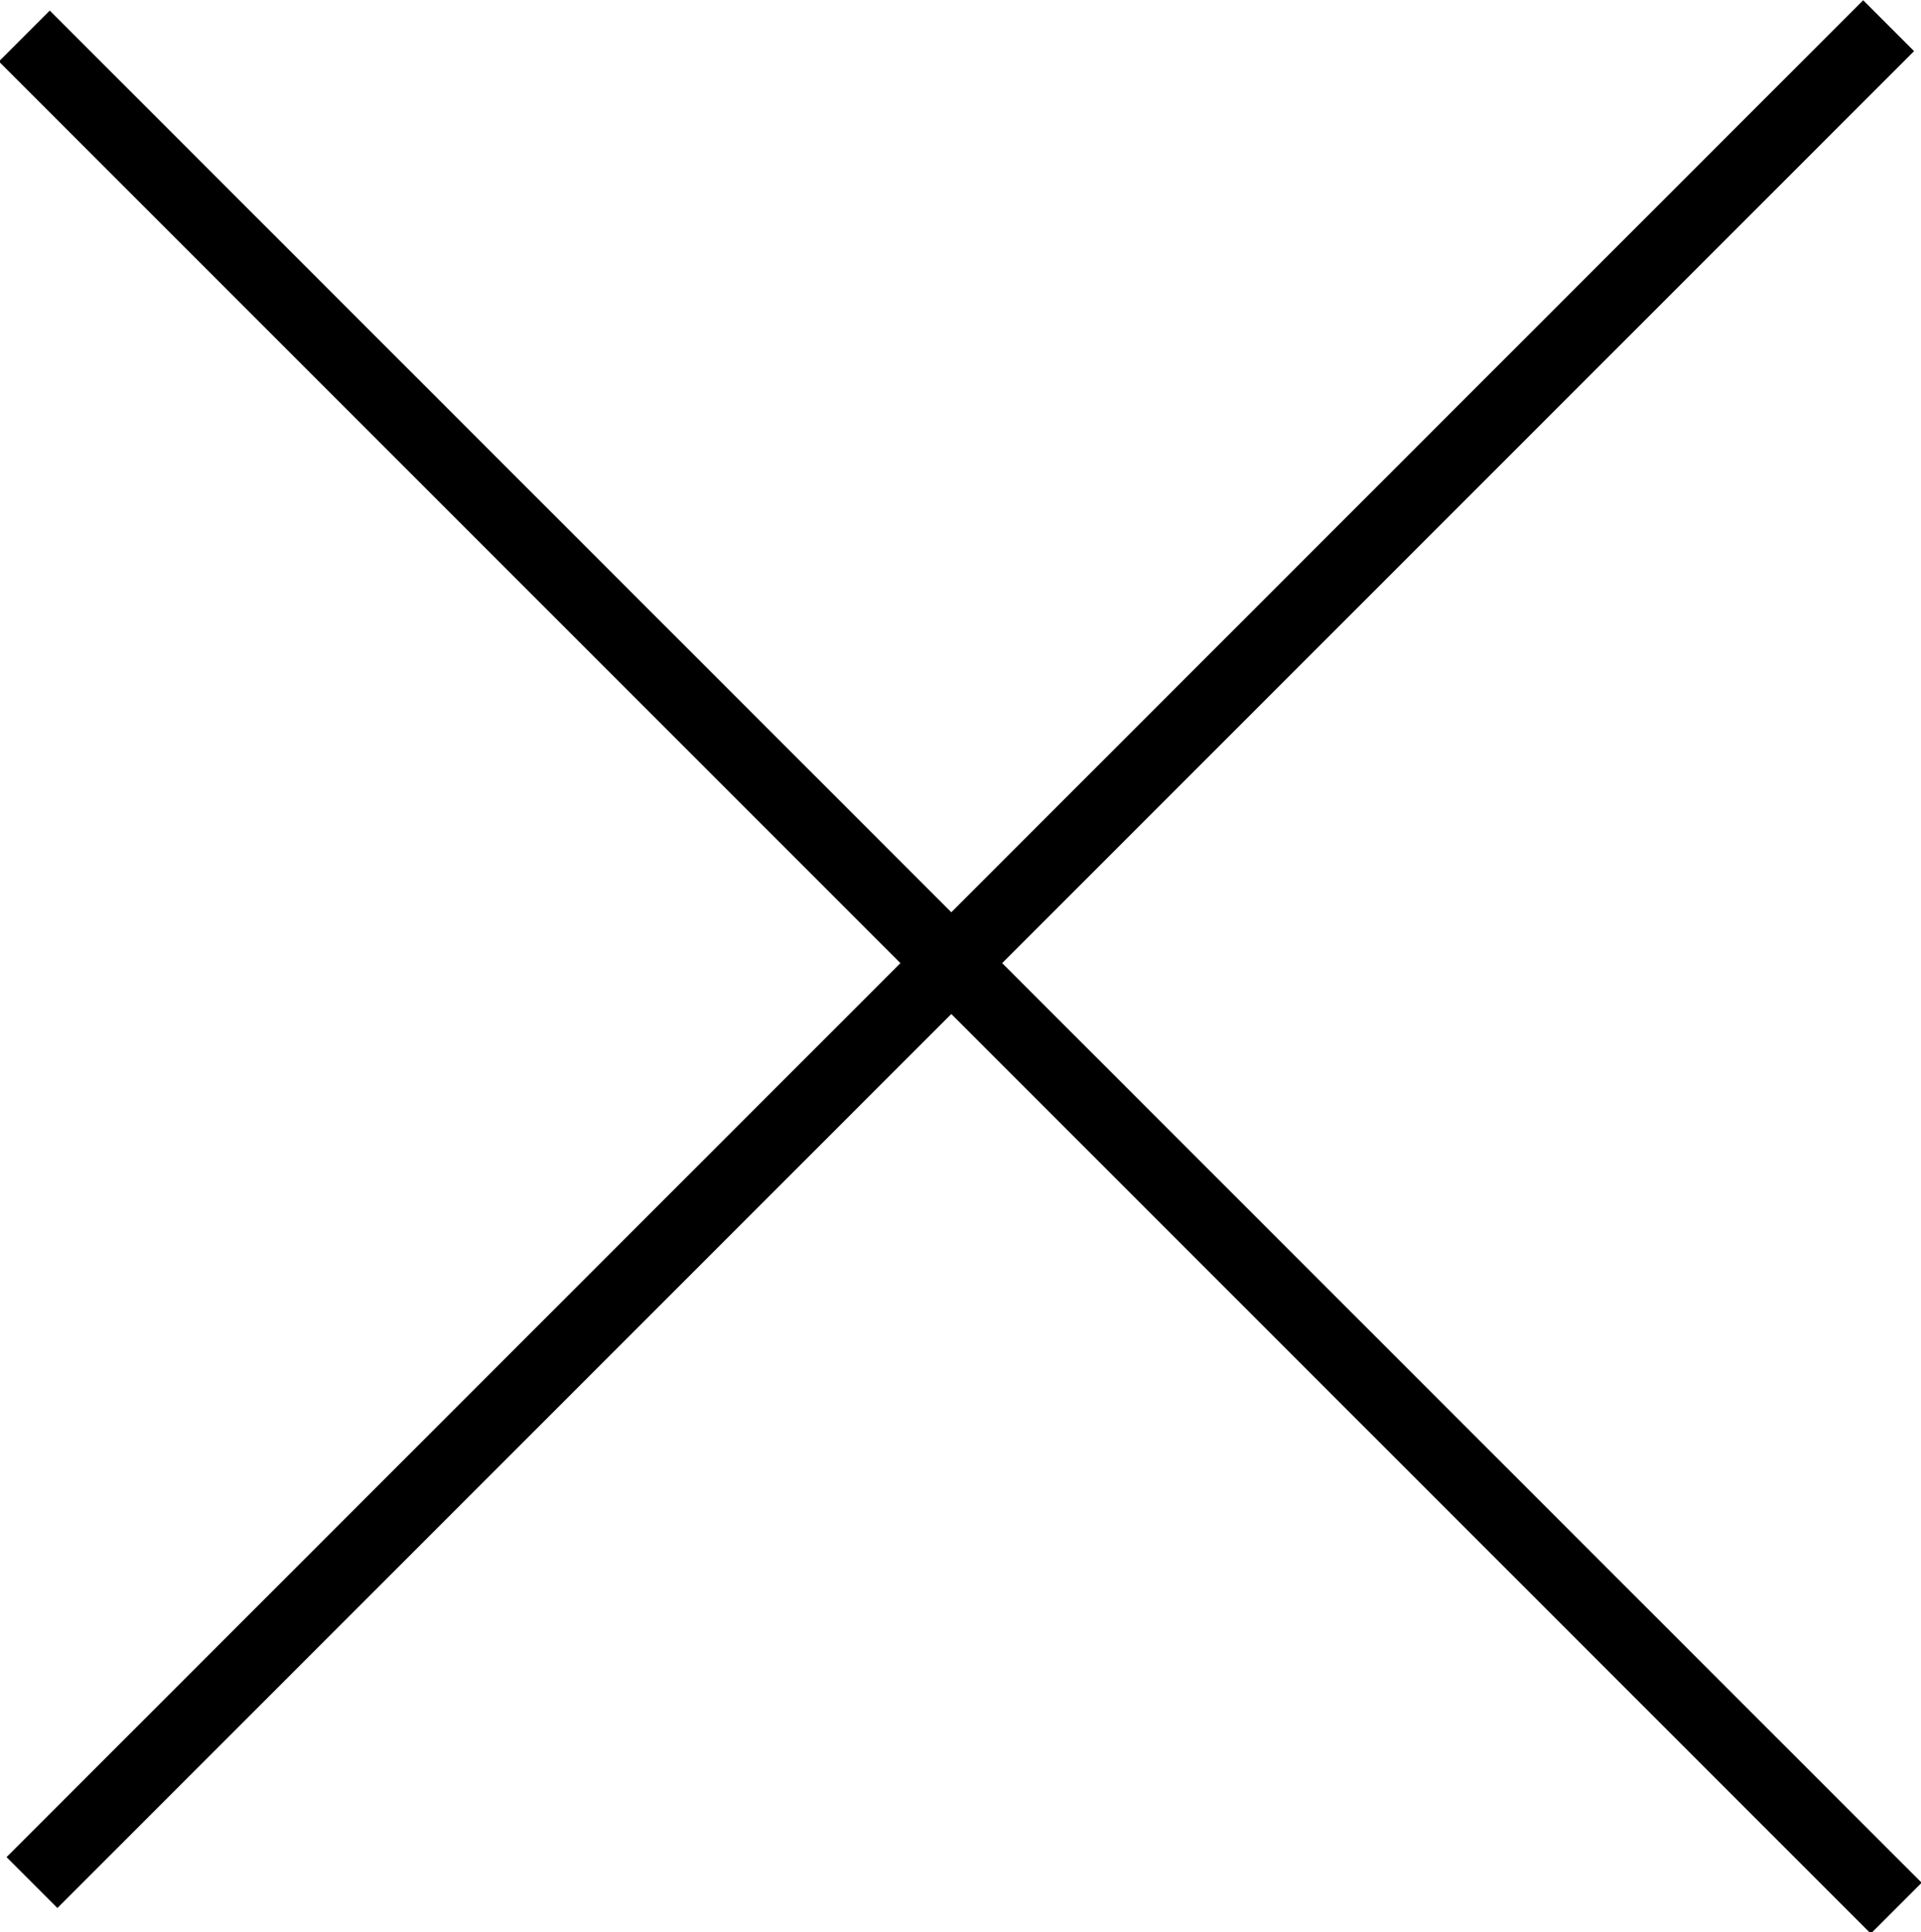
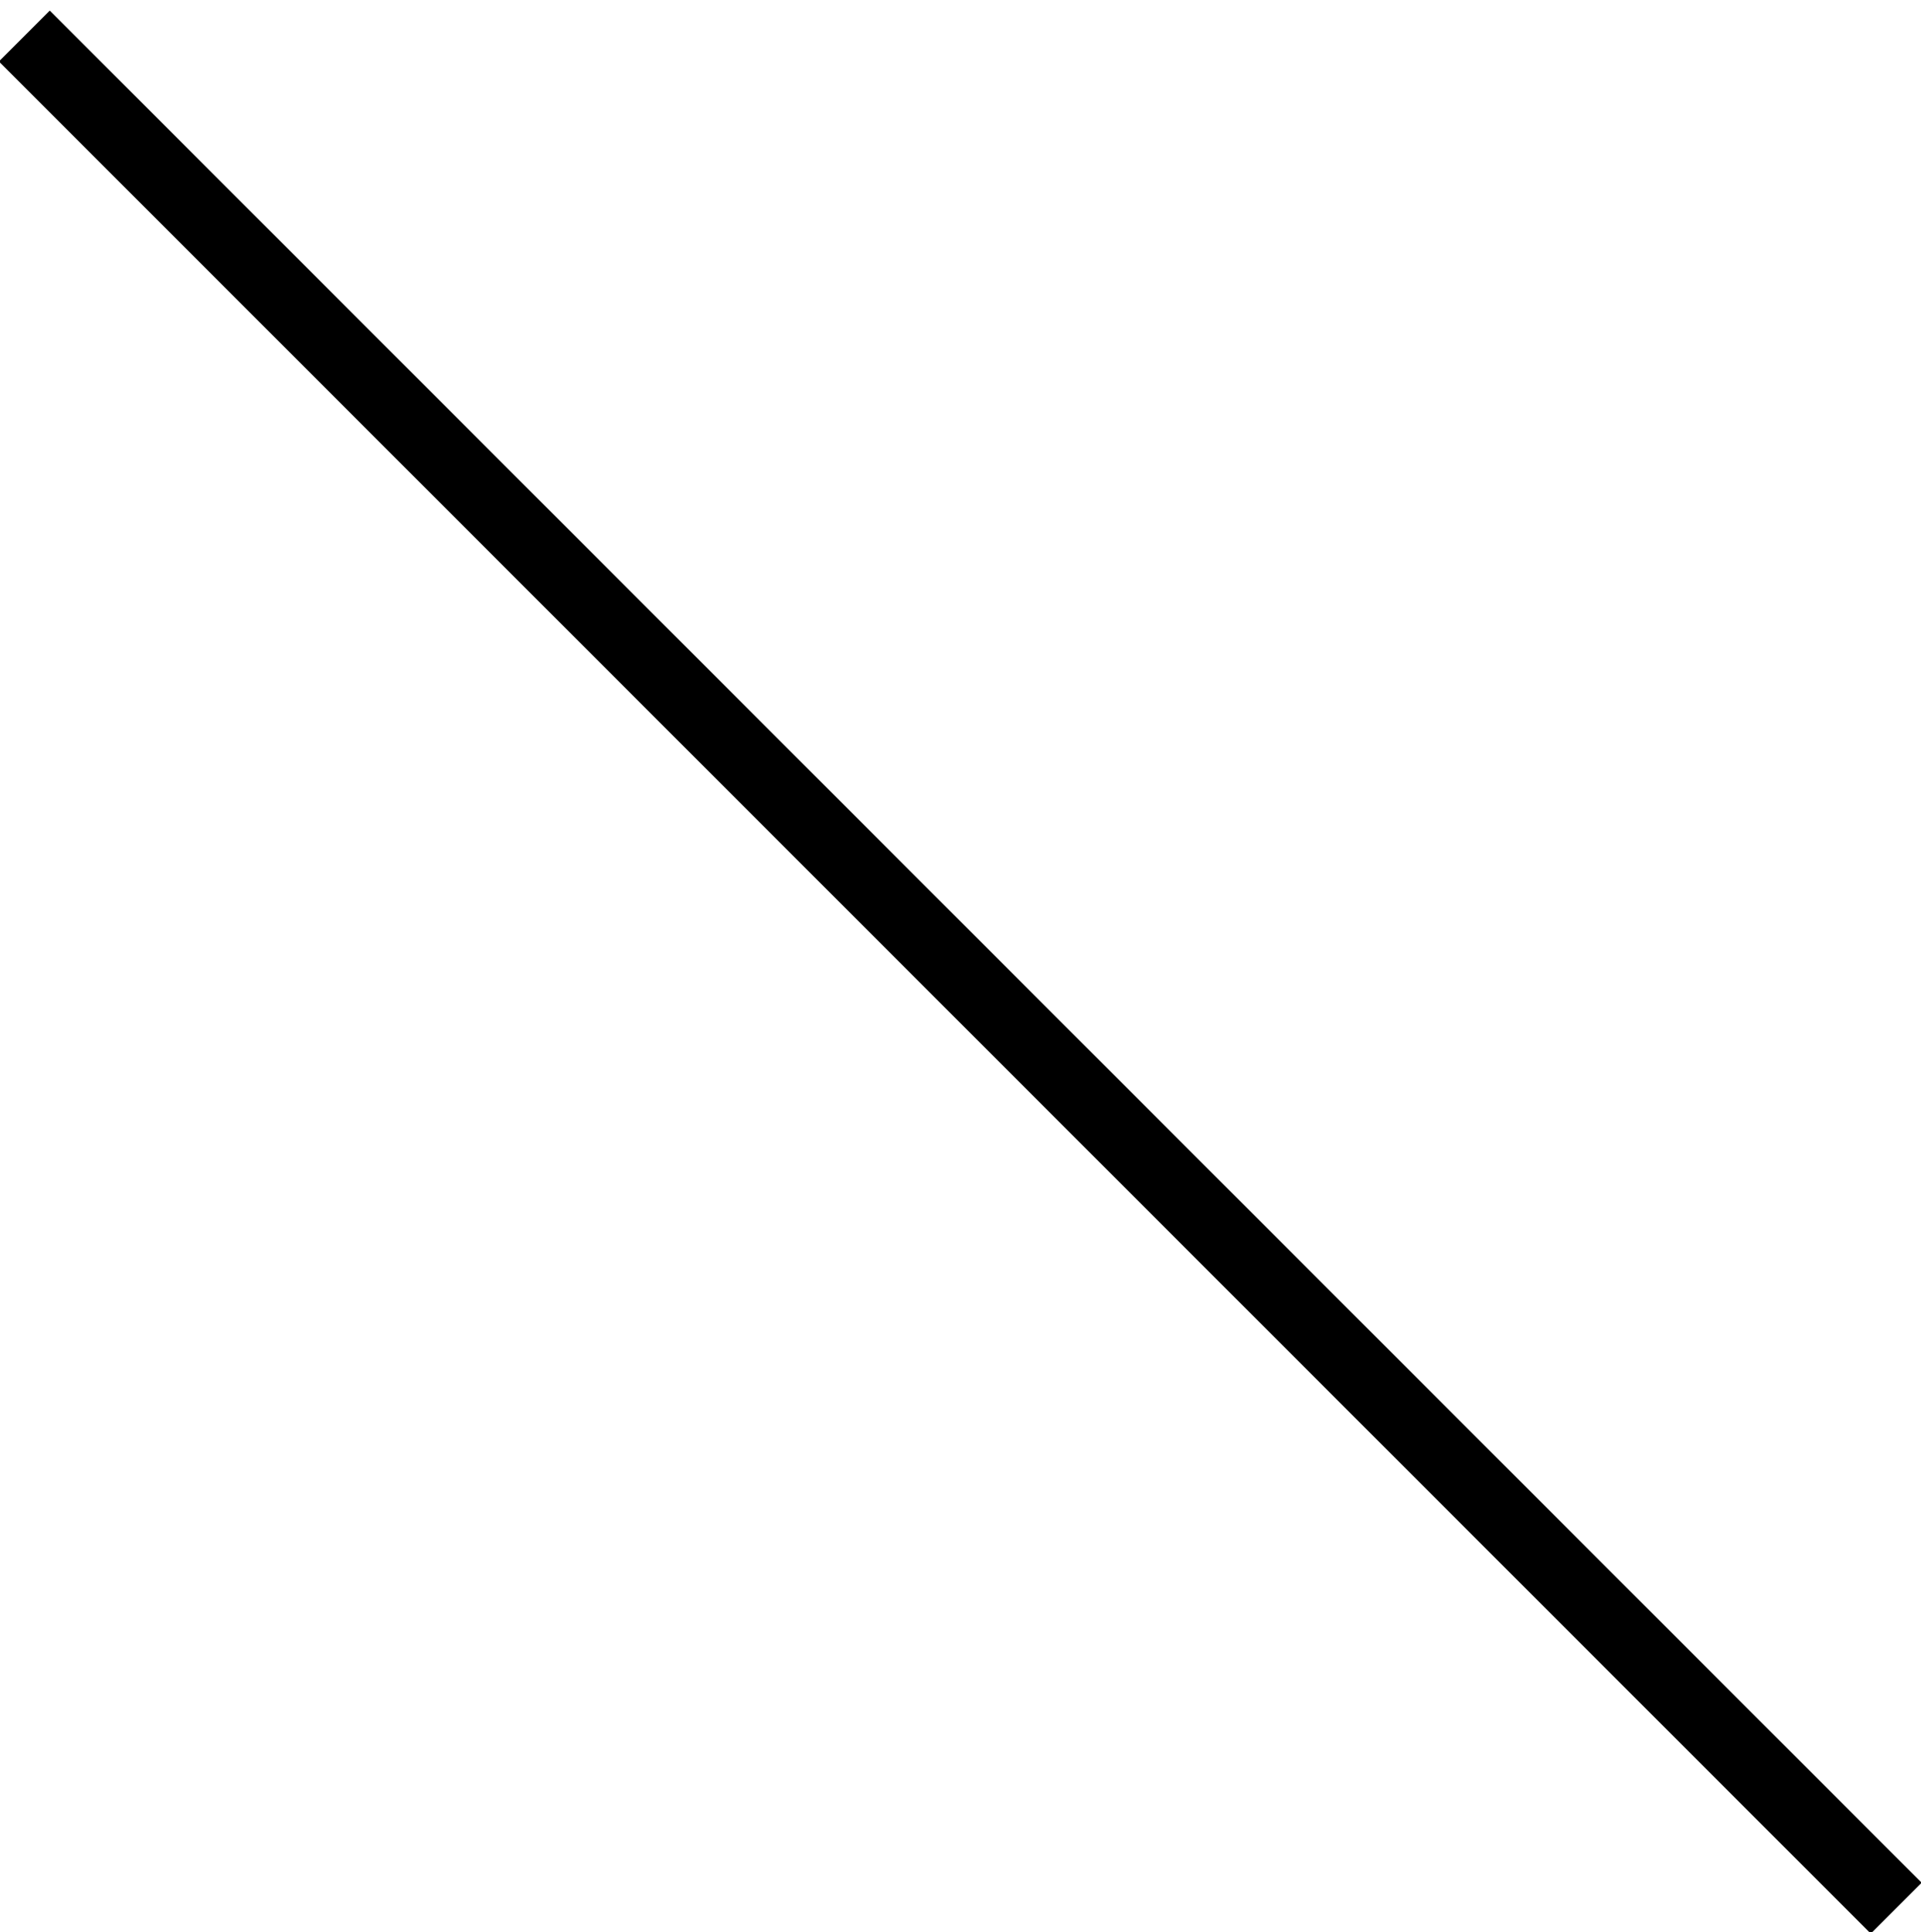
<svg xmlns="http://www.w3.org/2000/svg" version="1.1" id="レイヤー_1" x="0px" y="0px" viewbox="0 0 53.4 53.7" enable-background="new 0 0 53.4 53.7" xml:space="preserve" width="53.4" height="53.7">
  <rect x="25.7" y="-9.8" transform="matrix(0.707 -0.707 0.707 0.707 -11.272 26.807)" width="2" height="73.6" />
-   <rect x="-9.8" y="25.5" transform="matrix(0.707 -0.707 0.707 0.707 -10.918 26.661)" width="73" height="2" />
</svg>